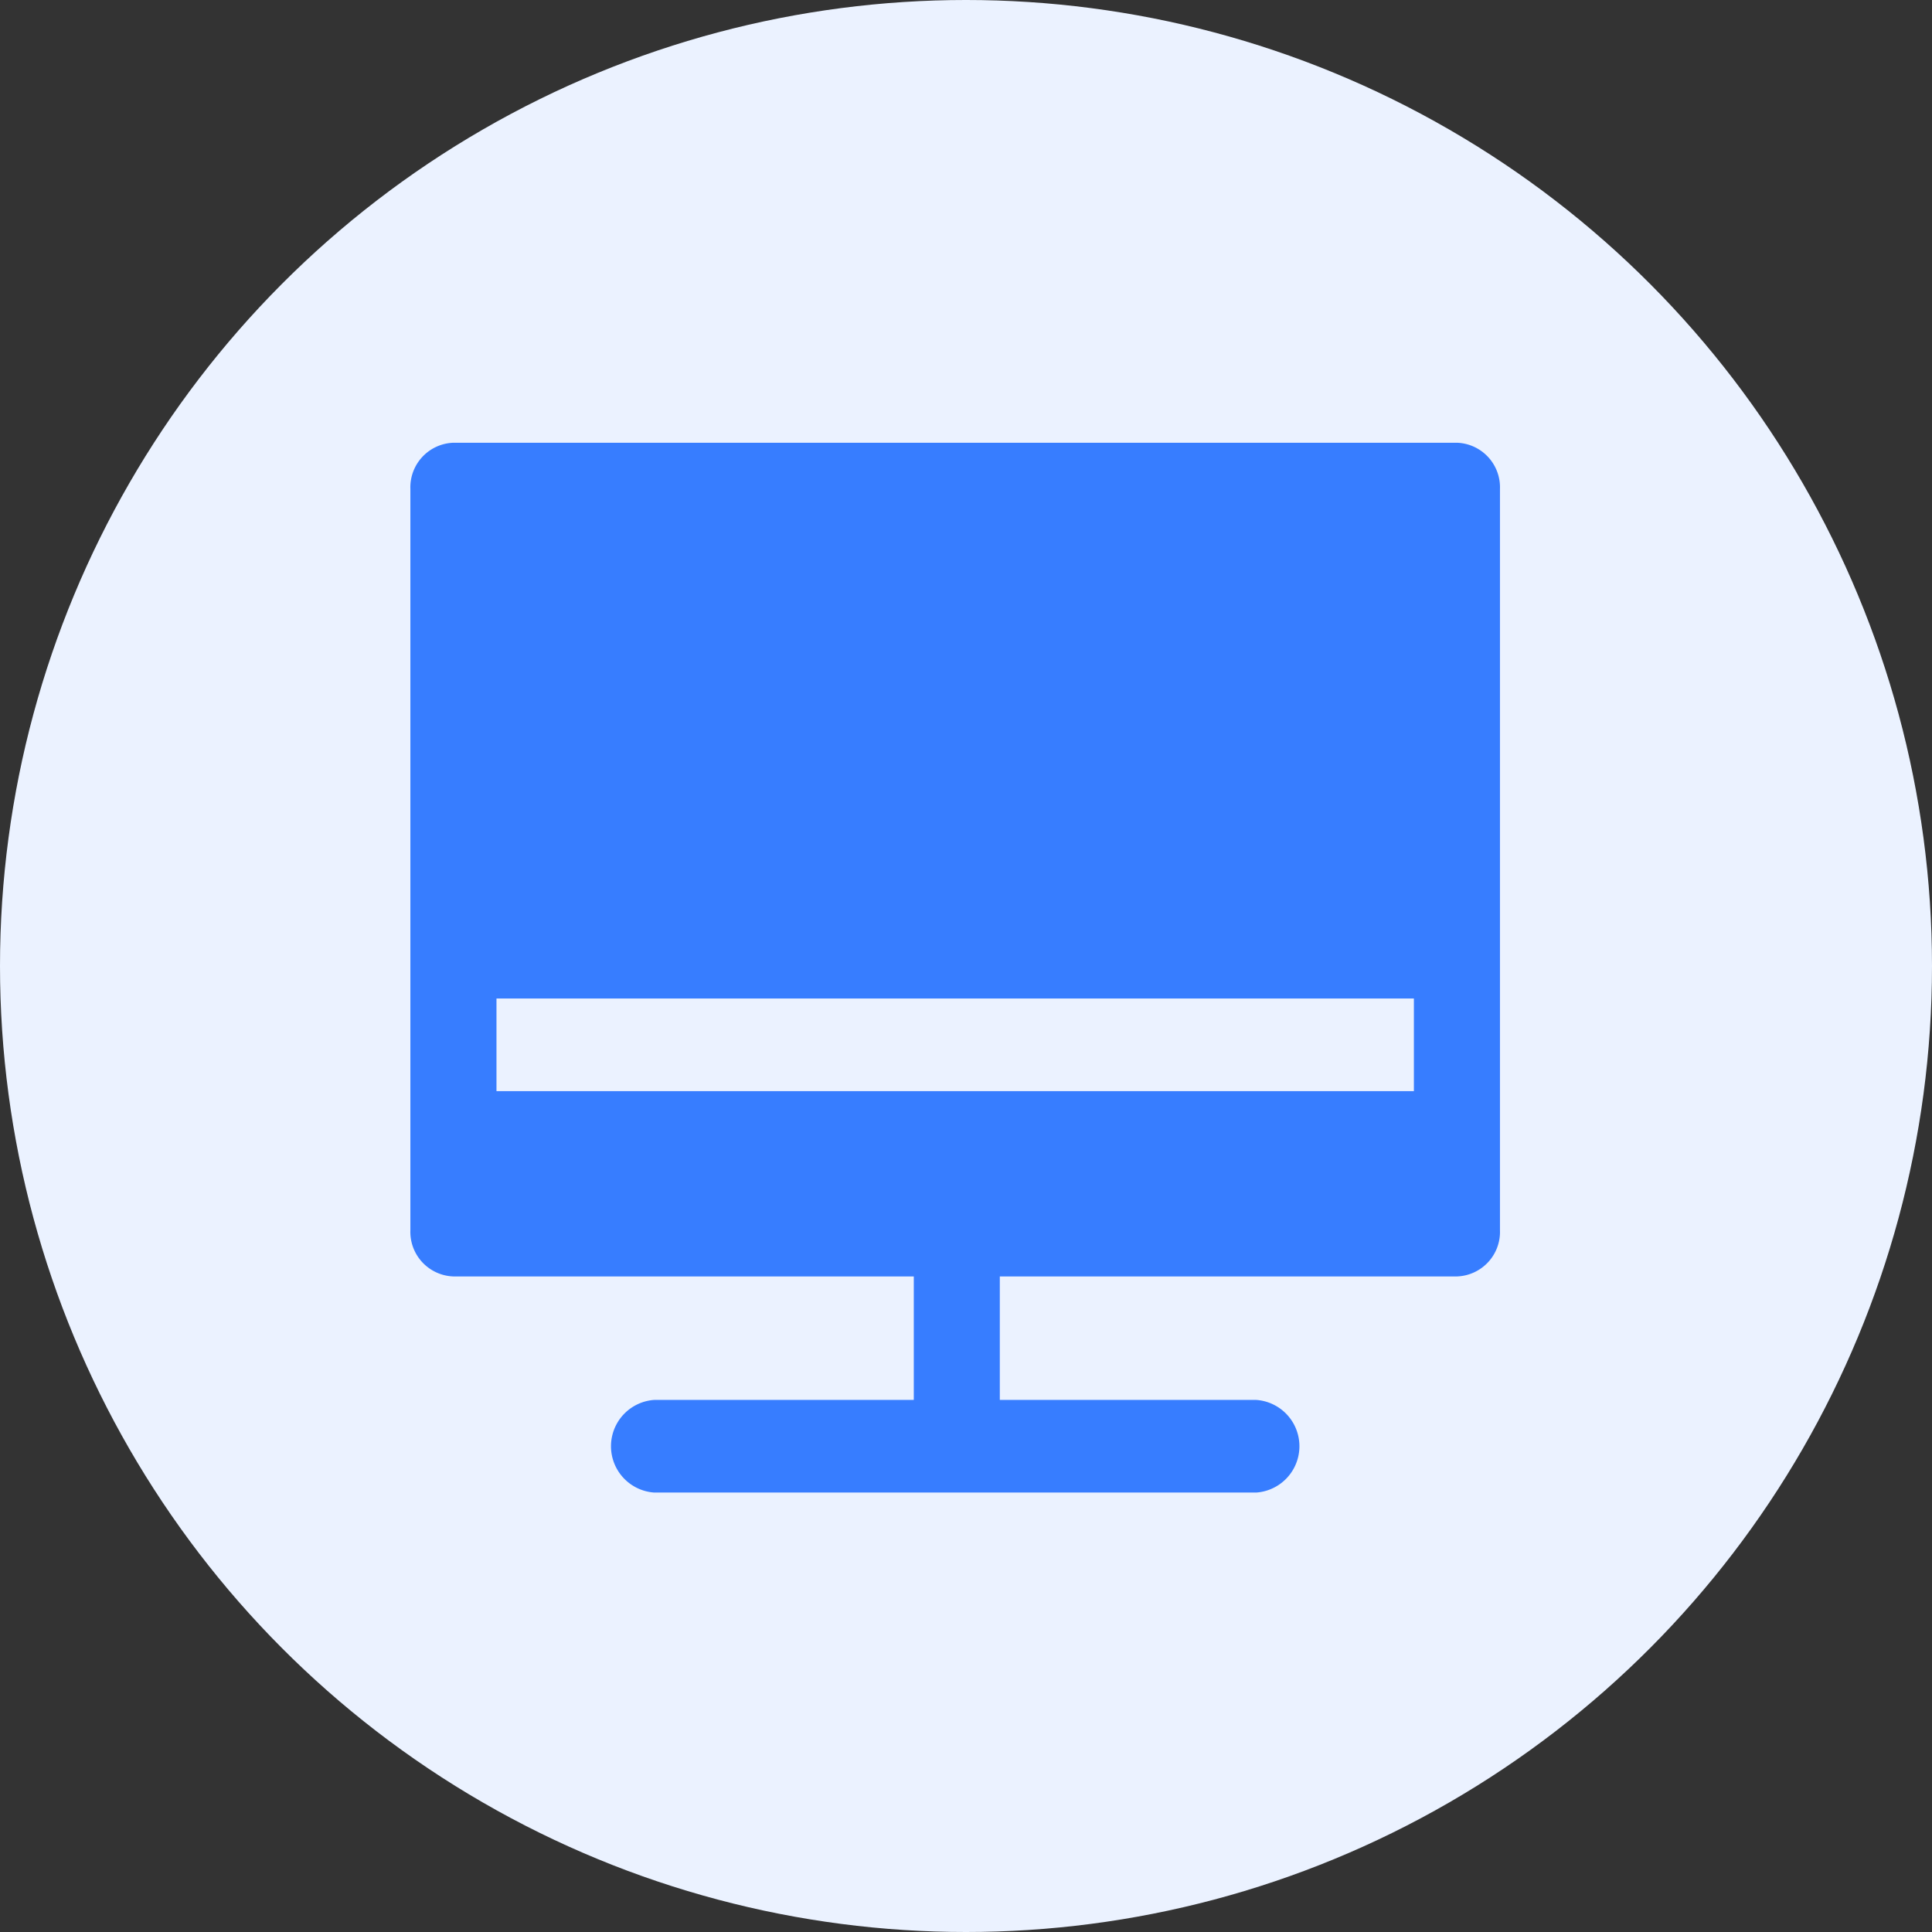
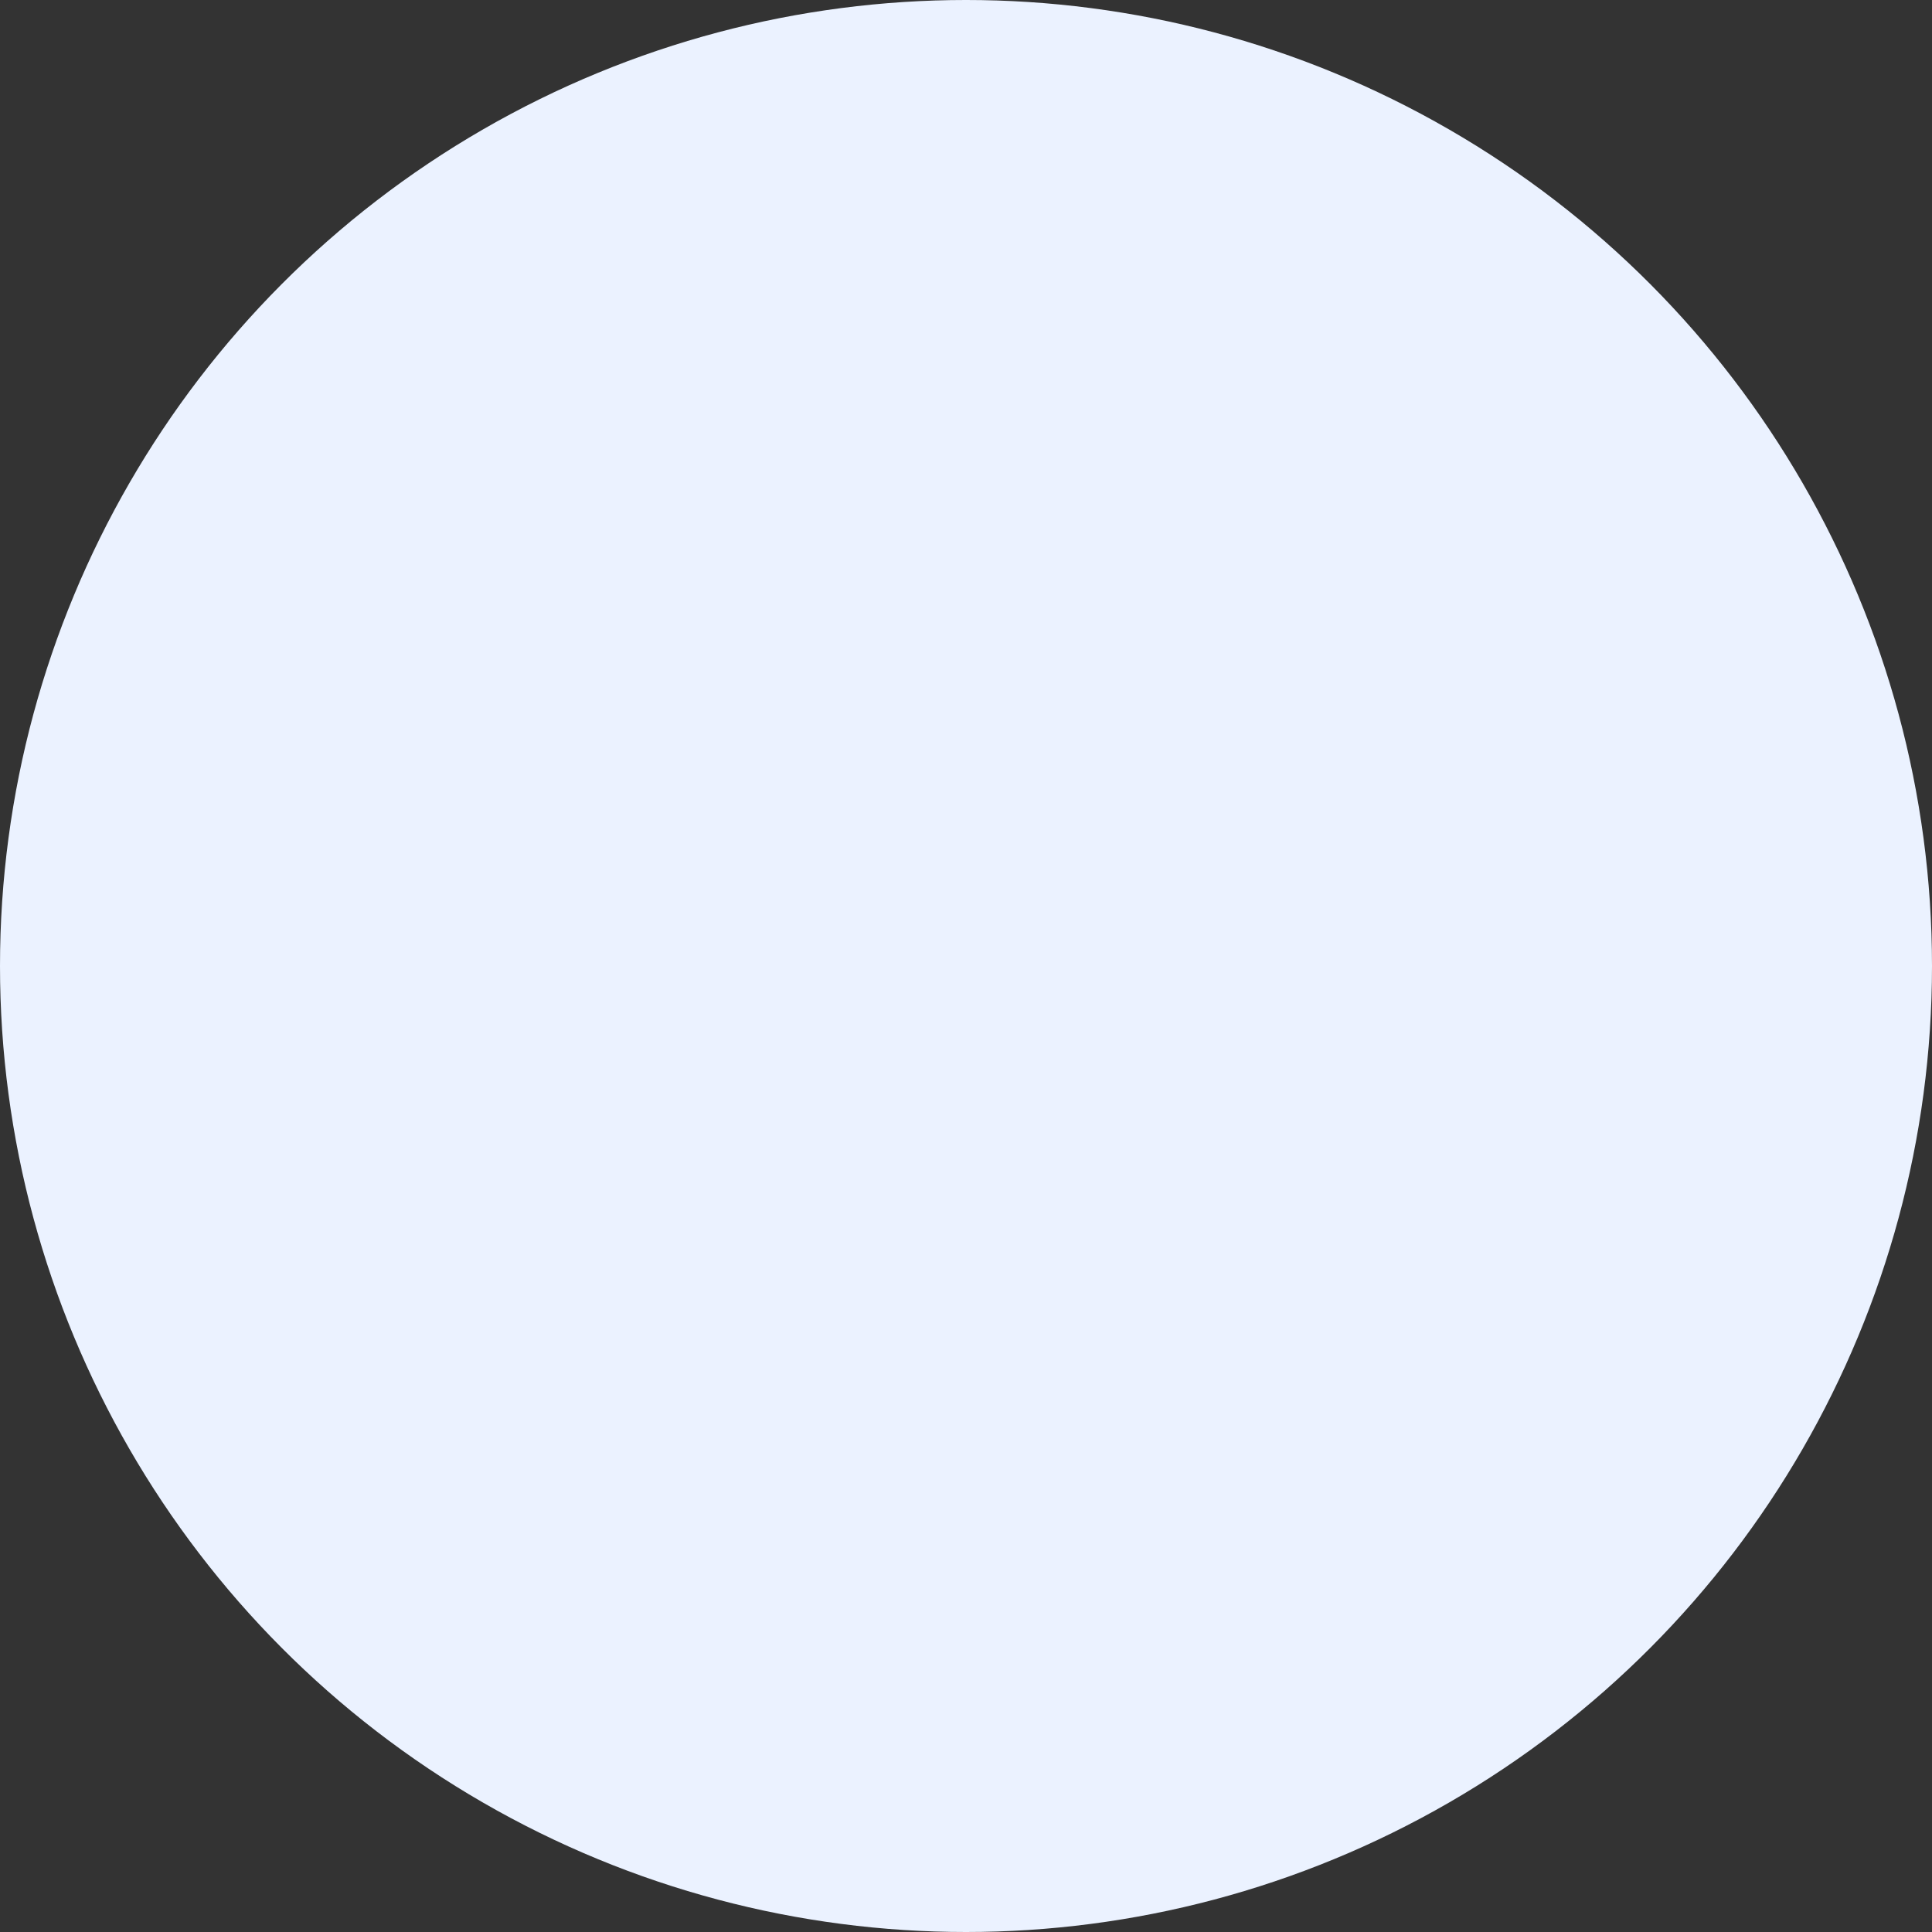
<svg xmlns="http://www.w3.org/2000/svg" width="92" height="92" viewBox="0 0 92 92">
  <rect x="0" y="0" width="92" height="92" fill="#333333" stroke="none" />
  <defs>
    <style>
      .cls-1 {
        fill: #ebf2ff;
      }

      .cls-2 {
        fill: #377dff;
      }
    </style>
  </defs>
  <g id="组_30" data-name="组 30" transform="translate(-467 -1273)">
    <circle id="椭圆_21" data-name="椭圆 21" class="cls-1" cx="46" cy="46" r="46" transform="translate(467 1273)" />
-     <path id="系统对接" class="cls-2" d="M49.837,0a2.124,2.124,0,0,1,2.048,2.206V37.492A2.124,2.124,0,0,1,49.837,39.7H28.068V45.58H40.28a2.211,2.211,0,0,1,0,4.411H11.608a2.211,2.211,0,0,1,0-4.411H23.972V39.7H2.051A2.124,2.124,0,0,1,0,37.492V2.206A2.124,2.124,0,0,1,2.051,0ZM47.786,26.465H4.1v4.412H47.786Z" transform="translate(486.542 1294.083)" />
  </g>
</svg>